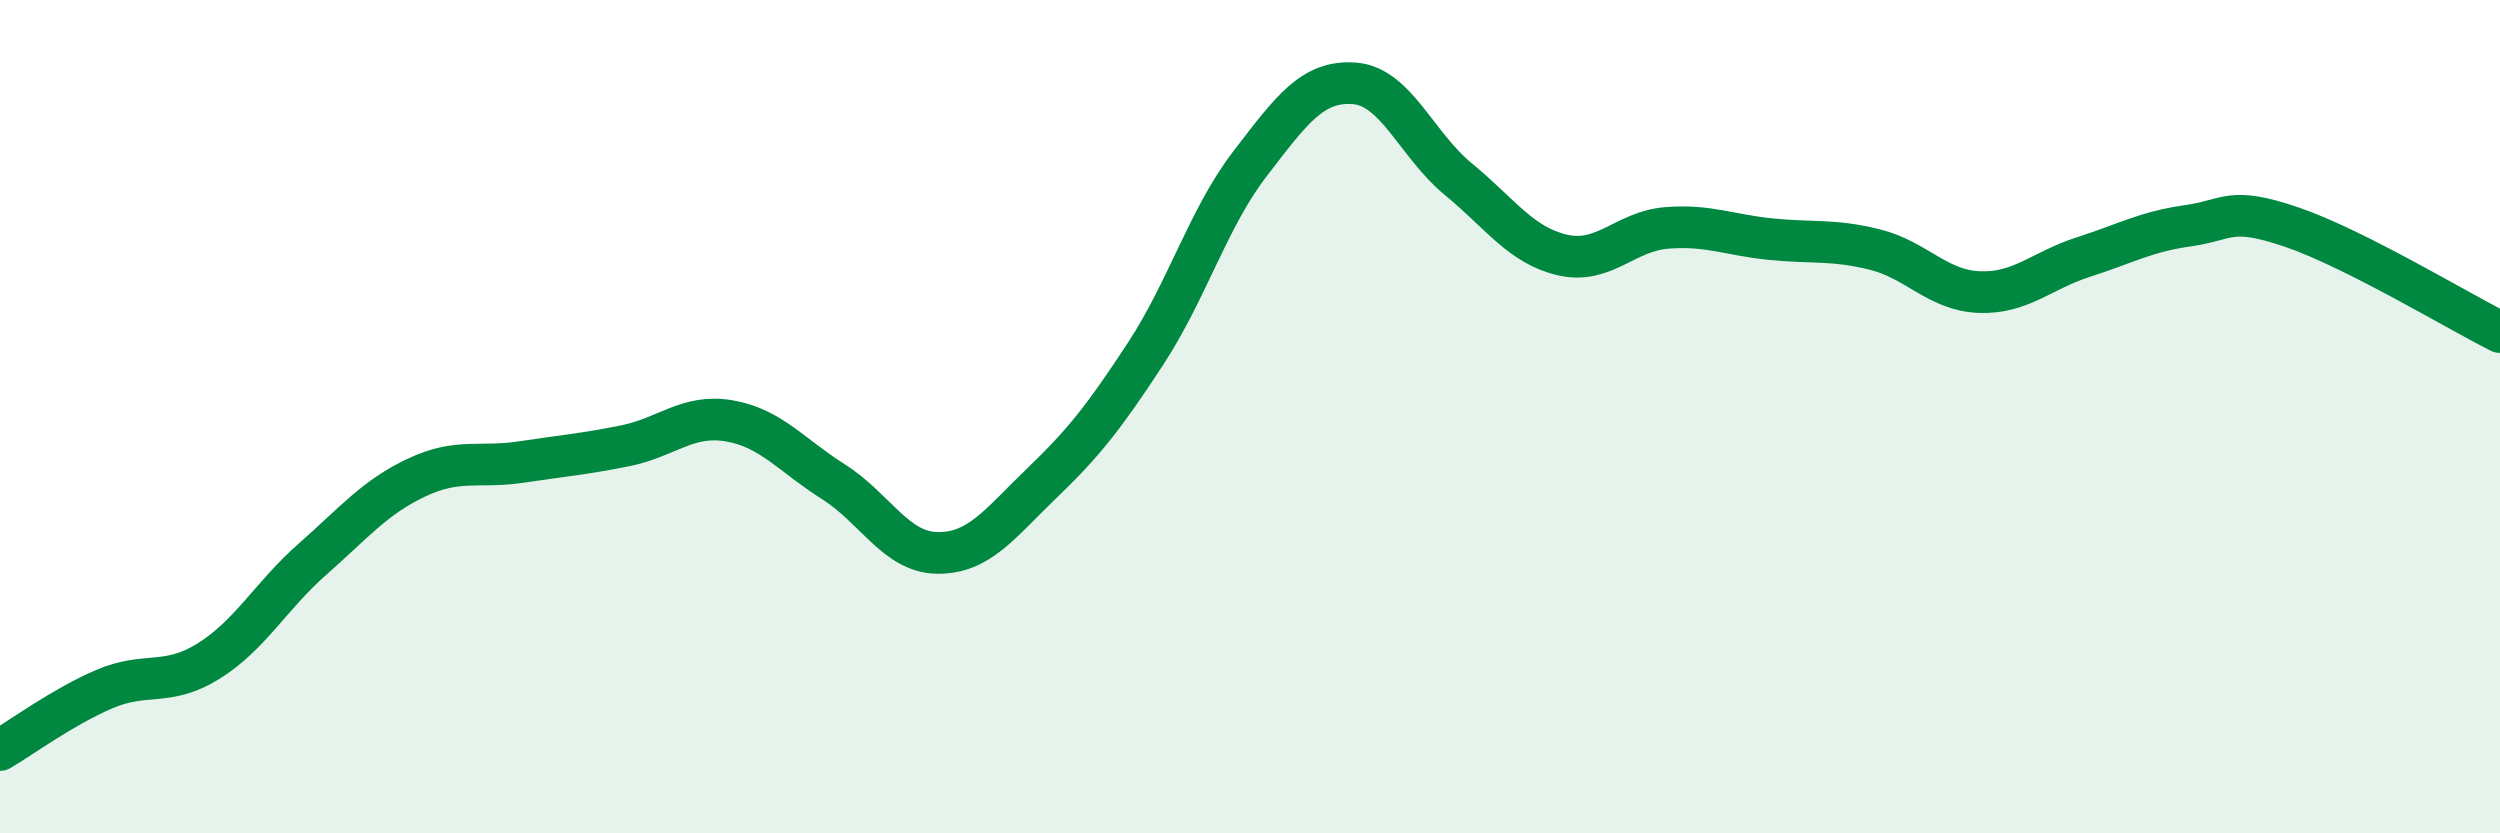
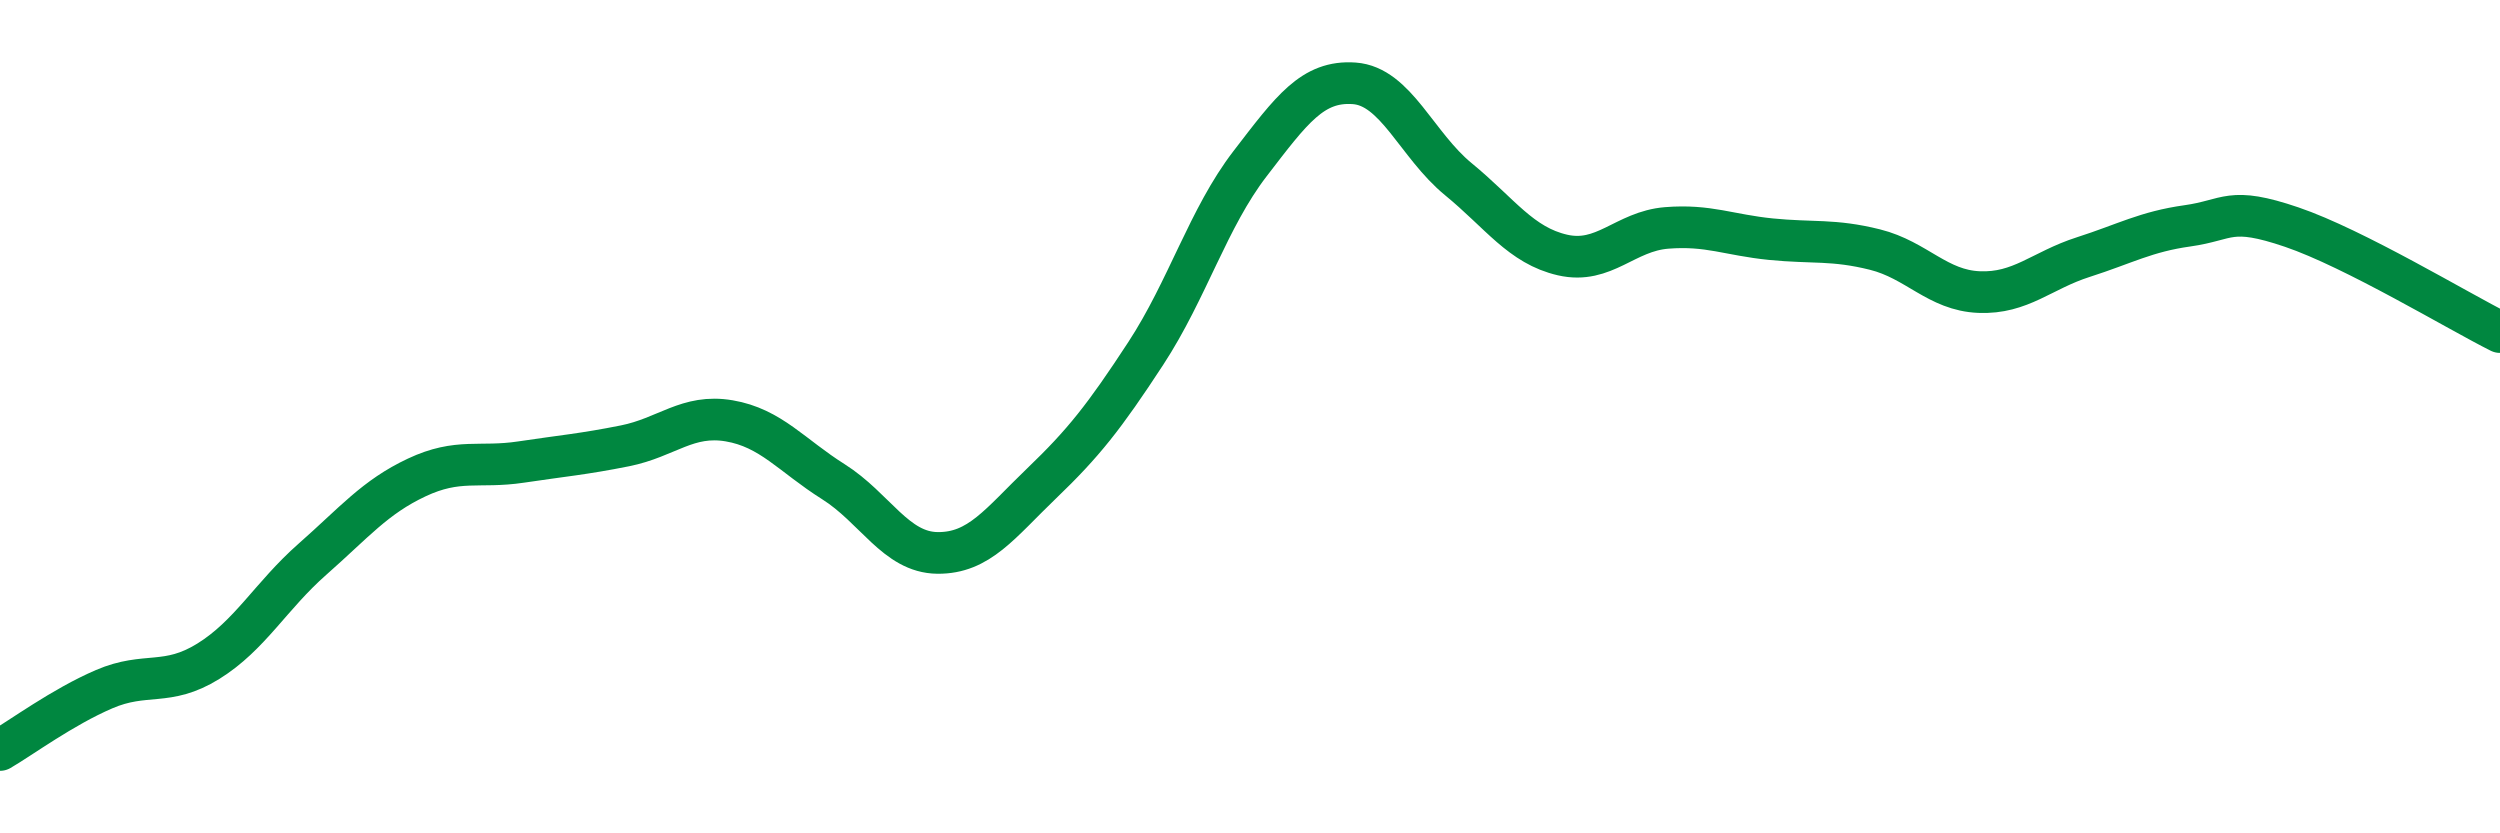
<svg xmlns="http://www.w3.org/2000/svg" width="60" height="20" viewBox="0 0 60 20">
-   <path d="M 0,18 C 0.5,17.71 1.5,16.97 2.5,16.54 C 3.5,16.11 4,16.49 5,15.87 C 6,15.25 6.5,14.3 7.5,13.42 C 8.5,12.54 9,11.93 10,11.46 C 11,10.99 11.5,11.24 12.5,11.09 C 13.5,10.94 14,10.9 15,10.7 C 16,10.5 16.5,9.93 17.5,10.1 C 18.5,10.27 19,10.93 20,11.56 C 21,12.19 21.5,13.26 22.5,13.27 C 23.5,13.28 24,12.56 25,11.6 C 26,10.64 26.5,10.01 27.5,8.48 C 28.5,6.95 29,5.23 30,3.93 C 31,2.63 31.5,1.93 32.5,2 C 33.5,2.07 34,3.48 35,4.3 C 36,5.12 36.5,5.89 37.5,6.12 C 38.5,6.35 39,5.55 40,5.47 C 41,5.39 41.5,5.64 42.5,5.74 C 43.5,5.84 44,5.74 45,5.99 C 46,6.24 46.5,6.97 47.5,7.01 C 48.5,7.05 49,6.49 50,6.17 C 51,5.85 51.5,5.56 52.5,5.42 C 53.5,5.28 53.5,4.94 55,5.45 C 56.5,5.96 59,7.47 60,7.97L60 20L0 20Z" fill="#008740" opacity="0.1" stroke-linecap="round" stroke-linejoin="round" />
  <path d="M 0,18 C 0.5,17.71 1.5,16.97 2.5,16.54 C 3.5,16.11 4,16.49 5,15.87 C 6,15.25 6.5,14.3 7.5,13.42 C 8.5,12.54 9,11.93 10,11.46 C 11,10.99 11.5,11.24 12.5,11.09 C 13.5,10.94 14,10.9 15,10.7 C 16,10.5 16.5,9.93 17.5,10.1 C 18.5,10.27 19,10.93 20,11.56 C 21,12.19 21.5,13.26 22.5,13.27 C 23.5,13.28 24,12.56 25,11.6 C 26,10.64 26.5,10.01 27.5,8.48 C 28.5,6.95 29,5.23 30,3.93 C 31,2.63 31.5,1.93 32.5,2 C 33.5,2.07 34,3.48 35,4.3 C 36,5.12 36.5,5.89 37.5,6.12 C 38.5,6.35 39,5.55 40,5.47 C 41,5.39 41.5,5.64 42.5,5.74 C 43.5,5.84 44,5.74 45,5.99 C 46,6.24 46.5,6.97 47.5,7.01 C 48.5,7.05 49,6.49 50,6.17 C 51,5.85 51.5,5.56 52.5,5.42 C 53.5,5.28 53.5,4.94 55,5.45 C 56.5,5.96 59,7.47 60,7.97" stroke="#008740" stroke-width="1" fill="none" stroke-linecap="round" stroke-linejoin="round" />
</svg>